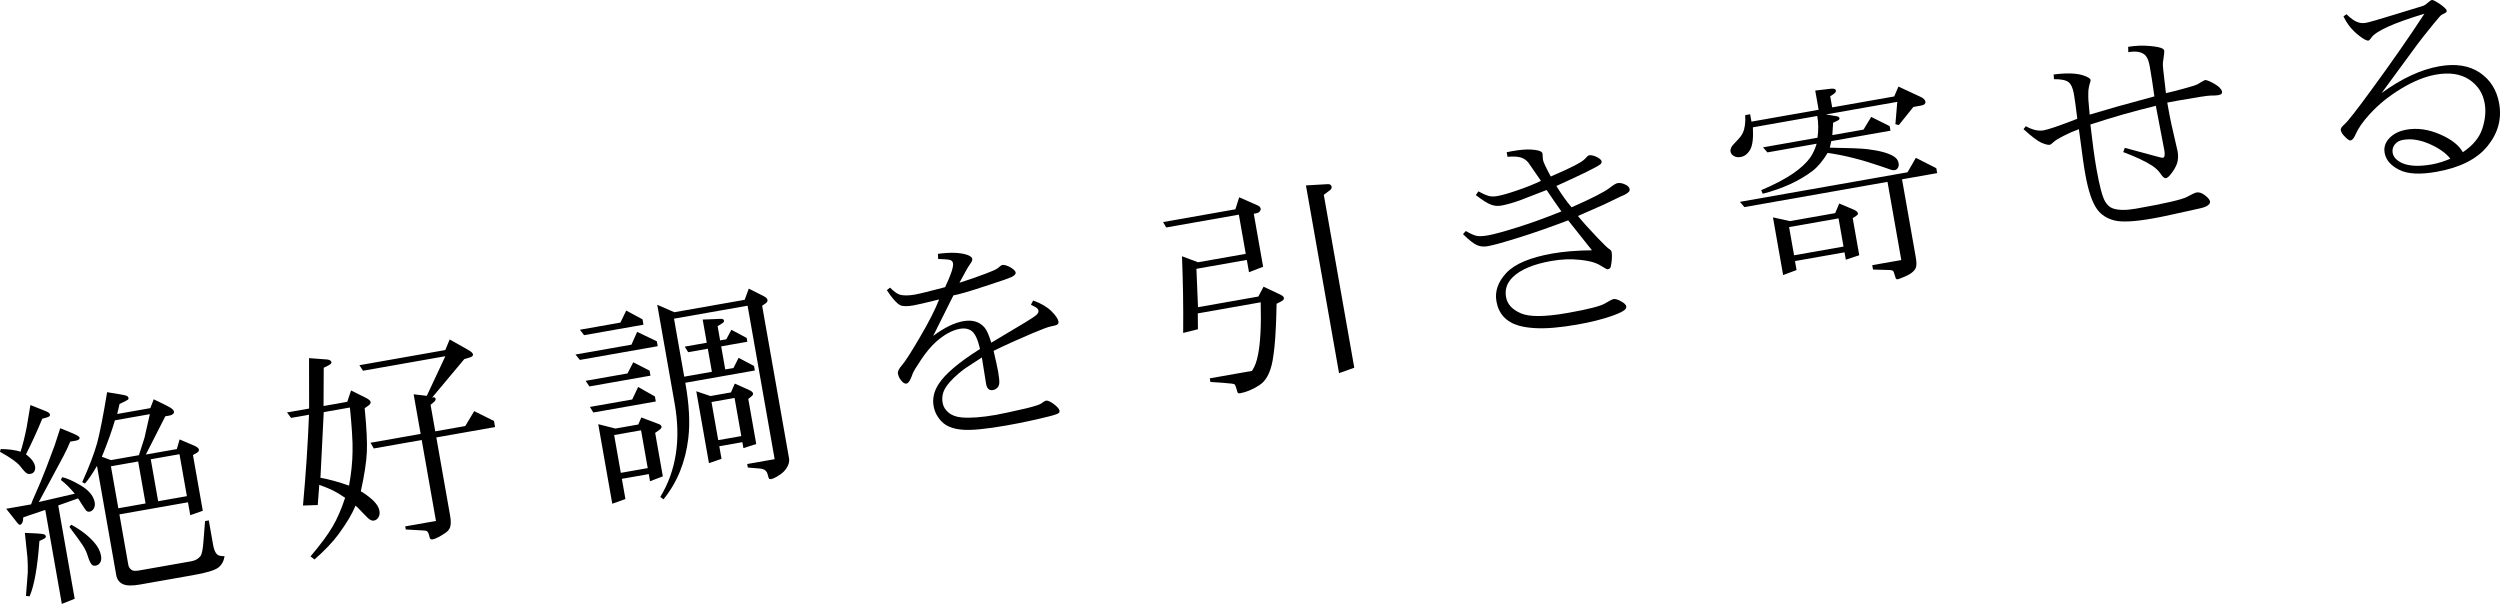
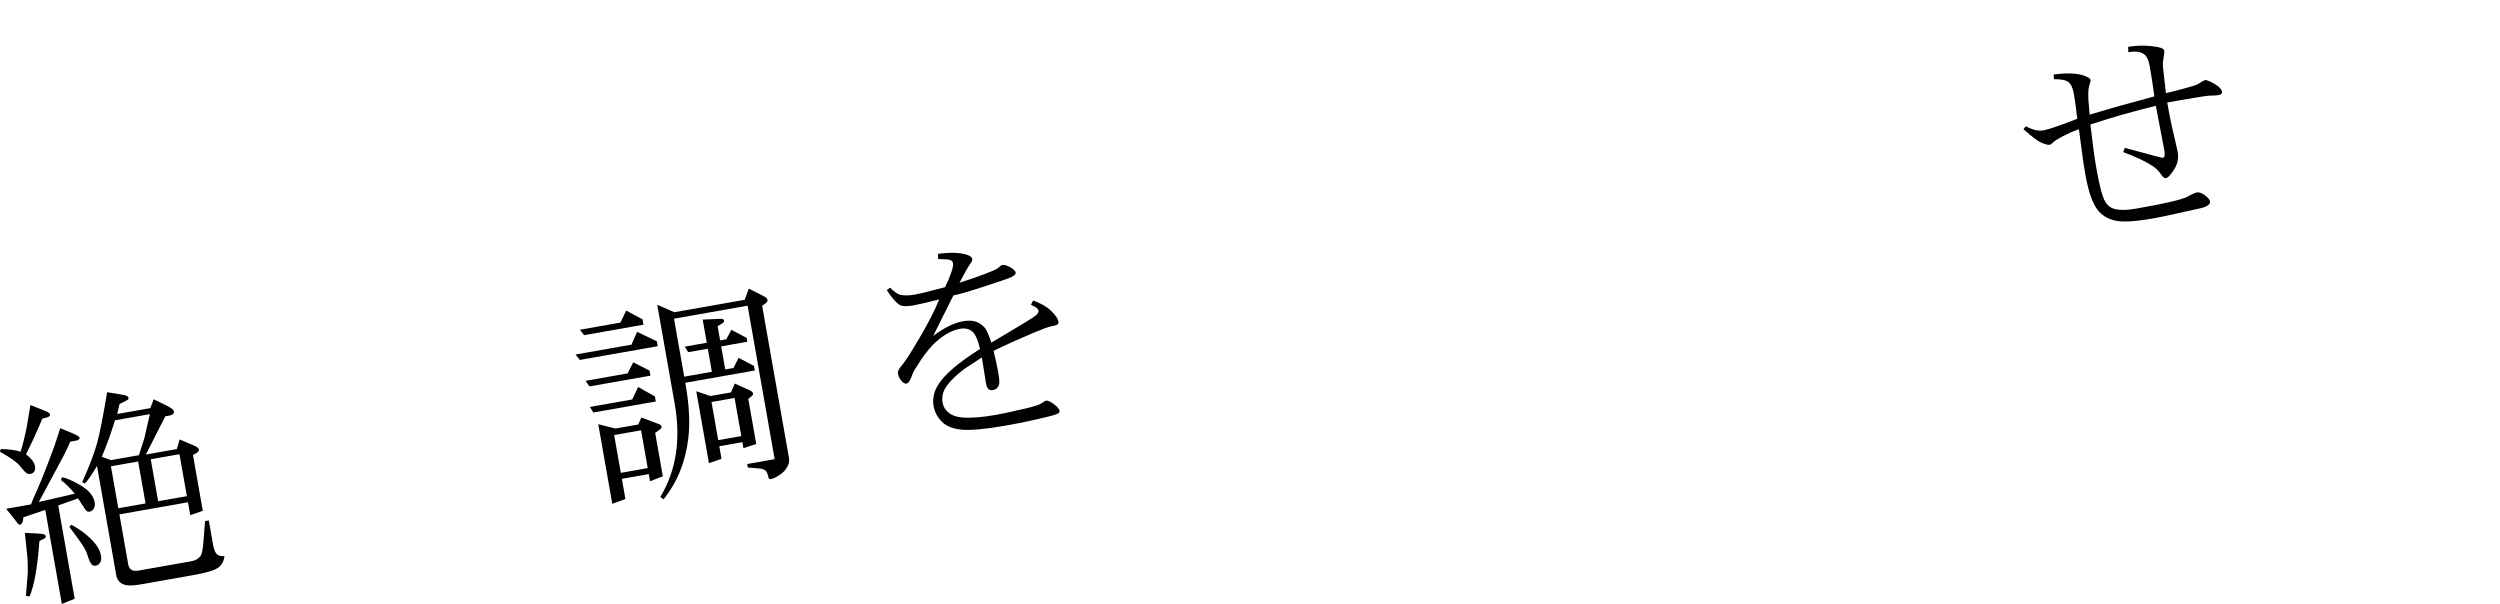
<svg xmlns="http://www.w3.org/2000/svg" id="_イヤー_2" viewBox="0 0 562.797 135.948">
  <g id="design">
    <g>
      <path d="M10.348,94.037l-.829,.221c-1.217,2.941-2.44,5.612-3.67,8.01,1.205,.928,1.885,1.833,2.04,2.714,.076,.433,.026,.805-.15,1.117-.192,.315-.457,.502-.793,.561-.385,.068-.679,.038-.884-.092-.331-.19-.83-.721-1.496-1.596-.683-.871-2.205-1.958-4.566-3.26l.163-.624c1.772,.018,3.261,.218,4.469,.6,.478-1.505,.93-3.304,1.354-5.396l.859-5.109,3.412,1.357c.62,.238,.956,.501,1.007,.789,.02,.113-.011,.217-.094,.314-.167,.178-.441,.31-.823,.393Zm-.158,20.753l-4.938,1.664c-.04,.619-.129,1.048-.269,1.287-.156,.242-.314,.377-.474,.406-.16,.028-.391-.154-.691-.547l-2.425-3.068,5.602-.988c.114-.384,.462-1.222,1.044-2.514,.679-1.491,1.473-3.408,2.383-5.75,.862-2.234,1.48-3.88,1.856-4.938,.71-2.158,1.139-3.473,1.288-3.946l2.406,.989c.835,.332,1.416,.627,1.742,.883,.113,.079,.181,.183,.204,.311,.017,.096-.016,.193-.098,.29-.154,.159-.367,.263-.639,.311l-1.371,.242c-.355,.889-.873,1.989-1.551,3.298l-5.523,10.295,8.098-1.874c-1.031-1.256-2.073-2.287-3.124-3.094l.287-.621c.925,.184,2.148,.704,3.671,1.559,2.157,1.174,3.371,2.529,3.643,4.068,.099,.561,.034,1.035-.195,1.423-.242,.407-.556,.644-.941,.711-.24,.042-.455-.002-.643-.135-.189-.132-.56-.645-1.114-1.539-.421-.702-.705-1.14-.851-1.313l-4.457,1.579,3.705,21.014-2.895,1.155-3.731-21.158Zm-3.534,19.464l-.812-.105,.408-5.278c.027-1.161-.001-2.305-.084-3.431l-.569-5.478,2.574,.116c.967,.045,1.585,.134,1.857,.267,.164,.087,.26,.211,.289,.371,.02,.113-.018,.226-.113,.342-.108,.135-.553,.379-1.333,.731-.429,5.91-1.167,10.065-2.215,12.464Zm8.969-15.638l.409-.493c2.117,1.131,3.837,2.455,5.163,3.973,.846,.959,1.362,1.958,1.545,3,.11,.625,.051,1.131-.178,1.519-.242,.407-.572,.646-.989,.72-.369,.065-.661,.001-.877-.193-.322-.323-.637-.987-.946-1.99-.188-.694-.56-1.488-1.114-2.382-.497-.755-1.501-2.14-3.013-4.154Zm3.485-9.762l-.601-.316c1.557-3.448,2.677-6.38,3.357-8.798,.628-2.342,1.376-6.159,2.245-11.452l2.629,.429c1.002,.154,1.64,.306,1.915,.456,.151,.106,.242,.247,.273,.423,.028,.16-.008,.283-.109,.366-.04,.057-.676,.384-1.909,.981l-.521,2.249,7.453-1.314,.764-1.994,2.794,1.367c.705,.339,1.206,.655,1.506,.949,.135,.109,.222,.275,.262,.5,.028,.161-.021,.301-.149,.423-.226,.222-.514,.364-.867,.426l-.938,.165-4.382,8.607,6.972-1.229,.634-2.169,3.406,1.457c.578,.278,.891,.554,.939,.826,.025,.144-.014,.292-.12,.443-.106,.151-.514,.413-1.225,.786l2.213,12.551-2.824,.994-.513-2.909-15.436,2.722,1.997,11.324c.093,.529,.354,.929,.782,1.201,.302,.211,.853,.246,1.655,.105l11.757-2.073c.897-.158,1.588-.553,2.072-1.184,.309-.402,.531-1.531,.667-3.39l.351-4.475,.842-.148,.967,5.482c.189,1.074,.49,1.797,.903,2.171,.297,.278,.857,.41,1.681,.397-.156,1.085-.617,1.935-1.385,2.55-.8,.62-2.666,1.189-5.599,1.706l-12.094,2.133c-1.795,.316-3.092,.272-3.891-.132-.782-.407-1.251-1.052-1.407-1.933l-4.345-24.645c-1.08,1.844-1.987,3.168-2.72,3.975Zm14.624-15.619l-7.862,1.386c-.679,2.335-1.659,5.069-2.941,8.204l2.042,.755,6.299-1.111,1.248-3.889,1.214-5.346Zm-8.764,11.734l1.666,9.449,6.131-1.081-1.666-9.449-6.131,1.081Zm15.436-2.722l-6.468,1.14,1.666,9.449,6.467-1.14-1.666-9.449Z" />
-       <path d="M70.795,125.944l-.89-.686c1.162-1.379,2.146-2.614,2.954-3.707,.807-1.092,1.465-2.072,1.973-2.938,.488-.797,.993-1.795,1.517-2.995,.524-1.2,.972-2.386,1.343-3.559-1.088-.733-1.976-1.271-2.664-1.612-.619-.321-1.67-.755-3.155-1.303l-.339,4.547-3.326,.116c.657-7.239,1.108-14.053,1.353-20.443l-4.039,.712-.911-1.228,4.977-.877-.018-11.351,4.145,.311c.271,.035,.481,.105,.632,.211,.156,.138,.245,.263,.264,.375,.023,.128-.022,.252-.133,.37-.135,.173-.669,.473-1.601,.902l-.043,8.61,5.337-.941,.863-2.557,3.206,1.592c.742,.365,1.138,.692,1.189,.98,.028,.161-.011,.316-.116,.467-.087,.164-.493,.483-1.219,.959,.438,4.452,.6,7.761,.487,9.93-.105,2.217-.557,5.139-1.355,8.767,.939,.545,1.851,1.219,2.736,2.021,.837,.811,1.322,1.593,1.455,2.346,.102,.577,.031,1.069-.211,1.475-.256,.425-.592,.675-1.008,.748-.273,.048-.546-.003-.821-.153-.287-.131-.891-.694-1.81-1.689-.673-.724-1.184-1.229-1.531-1.515-.738,1.816-2.013,3.958-3.825,6.426-1.292,1.765-3.098,3.661-5.417,5.69Zm2.085-33.166l-.74,14.782c1.892,.328,4.037,.916,6.435,1.766,.499-2.699,.764-5.274,.794-7.726,.033-1.03-.011-2.473-.131-4.328-.121-1.855-.276-3.699-.467-5.533l-5.891,1.039Zm11.259,8.179l-.722-1.286,11.276-1.988-1.573-8.92,2.961,.345,4.179-8.918-18.537,3.269-.814-1.245,19.331-3.409,.993-2.381,4.156,2.341c.678,.376,1.044,.717,1.097,1.021,.02,.113-.018,.227-.113,.342-.093,.132-.272,.238-.539,.318l-1.317,.406-7.228,8.637c.256-.045,.402-.062,.437-.052,.067,.005,.132,.043,.194,.115,.103,.115,.158,.195,.167,.243,.017,.096-.025,.236-.125,.418-.047,.108-.389,.416-1.027,.925l1.052,5.963,6.756-1.191,2.012-3.354,4.456,2.214,.242,1.371-13.224,2.332,3.107,17.624c.201,1.138,.197,2.006-.012,2.605-.151,.456-.491,.871-1.02,1.246-1.3,.874-2.263,1.366-2.888,1.476-.225,.04-.396,.003-.515-.107-.116-.095-.211-.352-.284-.768-.106-.411-.231-.703-.377-.876-.194-.164-.473-.247-.837-.249l-4.056-.227-.123-.697,6.924-1.221-3.213-18.225-10.795,1.904Z" />
      <path d="M148.065,77.935l-17.528,3.091-.983-1.215,12.599-2.221,1.278-2.878,4.439,2.118,.195,1.106Zm-3.208-4.839l-13.368,2.357-.935-1.223,9.112-1.607,1.307-2.71,3.671,1.98,.212,1.202Zm-12.176,13.898l-.843-1.264,9.425-1.662,1.293-2.509,3.678,1.88,.199,1.13-13.753,2.425Zm14.951,3.388l-14.065,2.48-.766-1.253,9.521-1.679,1.338-2.814,3.773,2.136,.199,1.13Zm-6.838,21.956l-2.96,1.067-3.158-17.912,3.866,.979,5.145-.907,.688-1.584,3.851,1.453c.421,.141,.655,.339,.7,.595,.023,.128-.019,.268-.125,.419-.119,.169-.556,.503-1.311,1l1.726,9.786-2.88,1.103-.284-1.611-6.059,1.068,.801,4.544Zm3.52-15.47l-6.059,1.068,1.501,8.511,6.059-1.068-1.501-8.511Zm5.047,15.546l-.716-.543c3.586-5.904,4.666-12.904,3.239-20.999l-3.926-22.264,3.841,1.678,15.844-2.794,.92-2.517,3.456,1.746c.454,.234,.71,.511,.766,.832,.025,.144-.021,.301-.14,.471-.034,.089-.391,.359-1.072,.809l6.054,34.334c.124,.705-.06,1.44-.553,2.205-.351,.541-.805,1.01-1.364,1.406-.221,.154-.525,.348-.914,.583-.498,.269-.891,.43-1.18,.48-.24,.042-.403,.013-.486-.088-.06-.056-.164-.368-.314-.936-.09-.414-.287-.735-.591-.962-.286-.214-.714-.345-1.284-.393l-2.591-.212-.14-.793,6.179-1.09-6.092-34.55-16.566,2.921,2.302,13.055,6.227-1.098-.916-5.193-4.424,.78-.766-1.253,4.953-.873-.92-5.217,4.012-.162c.244-.026,.439,.005,.587,.094,.113,.079,.183,.191,.208,.335,.02,.113-.018,.226-.113,.342-.079,.113-.523,.406-1.332,.879l.564,3.198,1.395-.246,1.136-2.134,3.445,1.822,.153,.865-5.89,1.039,.916,5.193,1.851-.326,1.158-2.287,3.473,1.842,.178,1.01-15.652,2.76c.875,4.87,1.099,9.045,.671,12.525-.312,2.633-.932,5.098-1.857,7.393-.926,2.295-2.169,4.406-3.729,6.335Zm13.067-9.122l-2.829,.97-2.853-16.181,3.189,1.074,4.616-.814,.864-1.987,3.257,1.459c.521,.239,.806,.494,.854,.767,.023,.128-.013,.259-.105,.39-.092,.132-.415,.412-.967,.84l1.789,10.146-2.885,.93-.238-1.346-5.193,.916,.5,2.837Zm2.938-13.707l-5.193,.916,1.513,8.584,5.193-.916-1.513-8.584Z" />
      <path d="M220.622,78.553c-.477-2.048-1.074-3.372-1.791-3.973-.712-.569-1.629-.754-2.751-.556-1.731,.305-3.532,1.292-5.403,2.961-1.112,1.006-2.223,2.343-3.334,4.009-1.114,1.651-1.746,2.705-1.897,3.161-.466,1.388-.924,2.121-1.372,2.2-.289,.051-.602-.084-.939-.405-.543-.549-.874-1.16-.993-1.833-.088-.497,.221-1.138,.925-1.923,.741-.858,2.089-2.963,4.043-6.316,1.984-3.374,3.419-6.197,4.308-8.469-2.977,.74-4.898,1.186-5.763,1.339-1.443,.254-2.454,.234-3.035-.06-.823-.45-1.814-1.572-2.974-3.368l.717-.573c.864,.873,1.603,1.403,2.214,1.593,.851,.23,1.981,.221,3.392-.028,1.026-.181,3.291-.737,6.796-1.669,1.325-2.795,1.917-4.594,1.776-5.395-.054-.304-.243-.535-.569-.693-.354-.136-1.278-.221-2.772-.255l-.055-1.156c2.809-.379,5.004-.303,6.585,.227,.703,.24,1.089,.552,1.156,.936,.011,.064-.006,.199-.052,.406-.121,.253-.406,.699-.854,1.341-.146,.208-.81,1.407-1.993,3.599,1.894-.598,3.88-1.287,5.957-2.067,1.488-.56,2.375-.964,2.662-1.213,.531-.457,.868-.699,1.013-.724,.465-.082,1.12,.117,1.964,.596,.651,.414,1.005,.781,1.062,1.102,.059,.336-.237,.67-.89,1-.5,.254-2.486,.943-5.957,2.067-3.513,1.165-5.903,1.859-7.169,2.082l-4.562,9.134c2.482-1.859,4.74-2.968,6.776-3.327,2.083-.367,3.69,.118,4.818,1.456,.479,.56,.975,1.688,1.489,3.382l7.604-4.539c1.479-.888,2.365-1.491,2.656-1.807,.294-.3,.415-.601,.361-.906-.028-.16-.122-.317-.281-.471-.181-.183-.651-.456-1.408-.818l.501-.956c1.729,.621,3.092,1.413,4.088,2.378,.964,.97,1.499,1.752,1.604,2.345,.051,.289-.018,.507-.207,.656-.202,.168-.744,.329-1.625,.485-.481,.085-1.814,.585-4,1.499-3.292,1.39-6.215,2.715-8.769,3.976,.521,2.206,.861,3.757,1.019,4.655,.229,1.298,.314,2.2,.254,2.707-.037,.354-.18,.668-.429,.943-.281,.281-.598,.453-.95,.515-.433,.076-.776,.005-1.03-.215-.273-.233-.458-.63-.557-1.191l-.947-5.932c-1.99,1.277-3.219,2.08-3.69,2.411-.354,.244-.862,.64-1.526,1.186-1.479,1.269-2.502,2.4-3.071,3.393-.566,1.009-.747,2.09-.543,3.244,.147,.834,.579,1.551,1.296,2.151,.704,.619,1.687,.992,2.949,1.116,1.998,.177,4.592-.016,7.781-.579,1.202-.212,3.486-.705,6.854-1.481,1.821-.453,2.908-.802,3.261-1.046,.571-.415,.945-.638,1.122-.669,.385-.068,.976,.192,1.773,.778,.781,.59,1.208,1.084,1.278,1.485,.028,.16-.011,.316-.116,.467-.177,.212-.947,.489-2.308,.828-3.23,.801-6.4,1.476-9.51,2.024-4.664,.823-8.005,1.139-10.021,.949-2.014-.174-3.524-.767-4.528-1.78-1.002-.997-1.623-2.176-1.864-3.539-.297-1.683,.081-3.336,1.134-4.96,1.466-2.274,4.573-4.905,9.318-7.89Z" />
-       <path d="M269.678,74.117l-3.324,.834c.03-3.112,.02-6.073-.029-8.883-.049-2.809-.128-5.6-.237-8.375l3.609,1.347,10.747-1.895-1.556-8.824-16.349,2.883-.71-1.214,16.277-2.87,.862-2.706,4.139,1.824c.411,.176,.645,.424,.701,.744,.026,.144-.008,.282-.101,.414-.094,.215-.24,.373-.437,.474-.136,.073-.476,.158-1.021,.255l2.103,11.925-3.179,1.23-.488-2.765-11.348,2.001,.358,8.638,13.584-2.395,1.171-2.215,3.786,1.787c.487,.229,.752,.471,.798,.727,.028,.161-.018,.318-.14,.471-.154,.159-.657,.446-1.509,.861-.028,1.625-.08,3.32-.157,5.085-.077,1.766-.18,3.267-.309,4.504-.129,1.237-.276,2.325-.441,3.263-.51,2.734-1.509,4.563-2.999,5.487-1.484,.956-2.916,1.555-4.294,1.798-.24,.042-.409,.022-.506-.06-.076-.053-.175-.333-.297-.84-.161-.633-.326-1.009-.496-1.127-.183-.1-.877-.192-2.082-.277l-3.313-.234-.144-.818,9.497-1.675c.631-.921,1.09-2.158,1.378-3.714,.528-2.721,.723-6.63,.584-11.73l-14.162,2.497,.033,3.564Zm35.194,8.668l-3.428,1.224-7.453-42.268,4.834-.282c.275-.032,.498,.011,.668,.13,.15,.106,.243,.254,.277,.447,.054,.305-.088,.578-.426,.819l-1.335,1.004,6.864,38.926Z" />
-       <path d="M358.378,56.345l-5.354-6.741c-4.058,1.542-7.724,2.825-10.998,3.848-3.492,1.095-5.856,1.751-7.09,1.969-.946,.167-1.788,.076-2.527-.273-.758-.362-1.777-1.174-3.057-2.436l.62-.704c1.065,.605,1.873,.967,2.422,1.085,.617,.123,1.462,.089,2.536-.1,1.378-.243,3.555-.833,6.53-1.771,2.994-.925,6.342-2.135,10.044-3.631-.941-1.305-2.05-2.911-3.329-4.817l-6.127,2.369c-1.619,.567-2.989,.949-4.111,1.146-.738,.13-1.468,.069-2.189-.184-.771-.244-1.94-.972-3.509-2.183l.57-.844c.915,.5,1.668,.838,2.261,1.014,.574,.164,1.23,.18,1.967,.05,1.154-.203,2.719-.653,4.695-1.348,1.918-.652,3.639-1.344,5.163-2.076l-2.832-4.112c-.463-.563-1.018-.944-1.665-1.144-.7-.224-1.71-.277-3.028-.16l-.182-1.034c.334-.075,.741-.155,1.222-.24,1.763-.311,3.188-.43,4.275-.357,1.154,.077,1.901,.235,2.24,.472,.188,.132,.295,.27,.321,.415,.003,.016,.017,.237,.042,.662,.023,.409,.044,.67,.064,.782,.082,.465,.665,1.709,1.749,3.732,4.488-1.915,7.049-3.234,7.681-3.957,.439-.507,.755-.778,.948-.812,.513-.09,1.143,.063,1.891,.46,.567,.313,.876,.614,.927,.902,.042,.24-.044,.454-.259,.641-.69,.585-3.997,2.217-9.92,4.898,1.16,1.895,2.302,3.495,3.425,4.801,4.509-1.985,7.36-3.438,8.553-4.359,.842-.661,1.439-1.022,1.792-1.084,.561-.099,1.197,.037,1.906,.407,.476,.263,.744,.563,.803,.899,.045,.257-.008,.473-.158,.648-.35,.359-.927,.693-1.732,1l-3.816,1.838-5.912,2.604c.997,1.246,2.488,2.908,4.474,4.987,1.354,1.398,2.161,2.181,2.422,2.35,.406,.242,.633,.5,.681,.772,.102,.577,.092,1.364-.03,2.36-.079,.675-.179,1.09-.301,1.243-.138,.157-.311,.253-.519,.29-.177,.031-.537-.136-1.081-.504-.727-.467-1.301-.77-1.722-.911-.848-.313-1.964-.546-3.346-.699-2.092-.242-4.276-.163-6.552,.238-4.104,.724-7.033,1.967-8.788,3.731-1.249,1.261-1.726,2.726-1.432,4.393,.283,1.603,1.39,2.821,3.322,3.654,1.918,.852,5.418,.829,10.499-.067,4.665-.823,7.496-1.545,8.493-2.167,1.033-.611,1.637-.933,1.813-.964,.481-.085,1.127,.115,1.94,.6,.608,.356,.943,.71,1.005,1.062,.031,.176-.026,.368-.171,.576-.306,.417-1.276,.919-2.908,1.504-2.256,.794-4.899,1.459-7.929,1.993-1.923,.339-3.699,.578-5.328,.716-1.628,.138-3.103,.163-4.425,.074-1.322-.089-2.434-.261-3.338-.515-2.922-.823-4.633-2.654-5.133-5.491-.398-2.26,.348-4.4,2.24-6.419,1.908-2.022,5.354-3.473,10.339-4.352,2.564-.452,5.538-.695,8.92-.73Z" />
-       <path d="M409.107,26.105l-14.498,2.556c.127,2.407-.074,4.079-.603,5.015-.542,.956-1.262,1.512-2.16,1.67-.593,.104-1.102,.029-1.528-.227-.425-.255-.673-.583-.744-.984-.048-.272-.001-.57,.14-.893,.141-.322,.563-.834,1.266-1.537,.689-.683,1.15-1.302,1.384-1.855,.43-.935,.604-2.247,.521-3.935l1.106-.195,.293,1.659,15.123-2.667-.763-4.328,3.669-.424c.326-.024,.562,0,.707,.074,.164,.087,.256,.187,.276,.299,.028,.16-.024,.335-.156,.523-.093,.132-.466,.405-1.121,.817l.441,2.5,13.969-2.463,.947-2.225,4.943,2.302c.682,.31,1.062,.68,1.138,1.113,.034,.192-.026,.369-.18,.528-.186,.165-.487,.284-.904,.358l-1.635,.288-3.273,4.073-.776-.186,.426-5.033-16.061,2.832,2.376,.399c.238,.041,.406,.102,.503,.184,.1,.098,.157,.188,.171,.267,.02,.113-.011,.217-.094,.314-.095,.116-.541,.352-1.338,.707l-.179,2.783,7.021-1.238,1.728-2.858,4.157,2.068,.182,1.034-13.32,2.349-.335,1.472c4.175,.057,6.971,.168,8.388,.331,2.7,.317,4.677,.844,5.931,1.582,.665,.396,1.054,.913,1.167,1.554,.073,.417,.021,.773-.159,1.069-.163,.294-.397,.467-.701,.521-.208,.037-.468,.017-.779-.061l-2.428-.836c-4.292-1.474-8.261-2.468-11.905-2.983-1.102,1.814-2.242,3.172-3.422,4.074-3.005,2.265-6.737,3.973-11.195,5.123l-.341-.808c2.999-1.272,5.382-2.519,7.15-3.74,1.71-1.177,2.996-2.363,3.86-3.557,.607-.867,1.099-1.921,1.476-3.16l-11.084,1.954-.994-1.139,12.262-2.162c.241-1.629,.226-3.262-.046-4.9Zm-16.413,20.52l-1.002-1.187,37.724-6.652,1.88-3.257,4.602,2.337,.195,1.106-7.91,1.395,3.073,17.431c.212,1.202,.225,2.026,.039,2.472-.193,.497-.632,.962-1.315,1.397-.311,.204-.683,.393-1.115,.568-.152,.076-.382,.175-.692,.295-.477,.2-.82,.318-1.028,.355-.112,.02-.21-.021-.294-.122-.078-.069-.188-.363-.33-.884-.138-.505-.255-.79-.349-.856-.159-.154-.38-.231-.66-.231l-3.862-.112-.174-.986,6.54-1.153-3.103-17.6-32.218,5.681Zm11.745,14.167l-3.024,1.128-2.289-12.983,3.817,.839,10.194-1.797,.907-2.168,3.349,1.417c.521,.239,.807,.502,.858,.791,.02,.113-.003,.216-.069,.309-.079,.113-.446,.376-1.1,.789l1.471,8.343-3.021,1.004-.292-1.659-11.156,1.967,.356,2.02Zm9.452-11.632l-11.132,1.963,1.119,6.347,11.132-1.963-1.119-6.347Z" />
      <path d="M455.527,29.076l.527-.663c1.485,.829,2.82,1.139,4.007,.929,1.09-.192,3.615-1.059,7.574-2.6-.305-2.574-.561-4.446-.767-5.616-.232-1.314-.635-2.193-1.209-2.638-.593-.457-1.681-.678-3.265-.664l-.086-1.051c2.988-.395,5.267-.309,6.838,.257,.934,.331,1.428,.649,1.482,.953,.02,.113-.008,.283-.084,.511-.275,.875-.416,1.627-.42,2.256-.018,.648-.014,1.234,.013,1.758,.026,.525,.121,1.623,.284,3.297l6.2-1.812,8.372-2.294c-.336-2.469-.684-4.721-1.043-6.757-.254-1.443-.698-2.364-1.33-2.765-.792-.554-1.957-.696-3.496-.425l-.04-1.208c1.67-.278,3.295-.341,4.875-.19,1.561,.138,2.549,.352,2.964,.642,.169,.119,.271,.275,.305,.467,.028,.161-.075,1.03-.309,2.608-.037,.354-.013,.912,.072,1.673,.34,2.865,.54,4.607,.599,5.224,1.258-.271,2.886-.69,4.886-1.258,1.182-.324,1.909-.56,2.181-.707,1.013-.625,1.584-.949,1.713-.971,.224-.04,.606,.067,1.147,.318,.9,.42,1.607,.866,2.12,1.337,.343,.353,.537,.657,.583,.914,.034,.192-.002,.364-.108,.515-.109,.135-.371,.239-.788,.312-.369,.065-.909,.094-1.621,.087-.629-.005-3.019,.359-7.171,1.091l-2.641,.49c.413,2.34,.724,3.963,.933,4.868,.89,3.827,1.357,5.868,1.402,6.124,.17,.962,.128,1.854-.124,2.674-.281,.843-.81,1.73-1.588,2.66-.341,.407-.656,.636-.945,.687-.273,.048-.594-.184-.966-.697-.605-.902-1.279-1.584-2.022-2.048-1.535-1.018-3.735-2.06-6.6-3.125l.352-.955,7.782,2.099c.416,.109,.696,.15,.84,.125,.128-.023,.214-.095,.259-.219,.12-.351,.126-.832,.019-1.441l-1.916-10.025c-.668,.151-1.791,.436-3.37,.854-1.579,.419-2.861,.765-3.845,1.038-.985,.273-2.269,.656-3.851,1.15-1.582,.494-2.803,.883-3.662,1.166,.47,4.165,.924,7.489,1.362,9.974,.673,3.815,1.319,6.262,1.939,7.343,.47,.793,1.041,1.312,1.712,1.557,1.235,.444,2.975,.467,5.219,.072,6.524-1.15,10.351-2.031,11.483-2.644,1.131-.613,1.849-.946,2.154-1,.561-.099,1.154,.078,1.779,.529,.779,.573,1.205,1.068,1.278,1.485,.037,.209-.012,.399-.147,.572-.307,.417-1.001,.747-2.082,.987-1.495,.33-2.693,.594-3.591,.794-.899,.199-1.849,.408-2.852,.627-1.003,.218-1.779,.384-2.329,.498-.55,.113-1.178,.232-1.883,.357-4.168,.735-7.076,.876-8.726,.423-1.612-.427-2.861-1.231-3.748-2.413-1.149-1.549-2.058-4.223-2.728-8.022-.218-1.234-.393-2.348-.527-3.341-.134-.993-.435-3.241-.904-6.745-1.198,.426-2.372,.939-3.522,1.538-1.196,.624-1.954,1.105-2.274,1.442-.324,.322-.59,.501-.798,.537-.353,.062-.977-.1-1.871-.488-.86-.377-2.195-1.389-4.006-3.037Z" />
-       <path d="M554.425,34.271c2.276-1.525,3.741-3.295,4.393-5.312,.666-2.034,.842-3.941,.528-5.72-.404-2.292-1.578-4.077-3.522-5.354-1.941-1.261-4.426-1.624-7.456-1.09-2.437,.429-5.044,1.484-7.821,3.164-1.448,.883-2.742,1.79-3.884,2.718-1.142,.929-2.226,1.954-3.25,3.077-1.51,1.655-2.563,3.179-3.16,4.573-.34,.787-.703,1.215-1.088,1.283-.144,.025-.282-.008-.414-.101-.409-.258-.833-.646-1.271-1.164-.298-.376-.477-.734-.536-1.071s.22-.766,.839-1.288c.414-.371,1.099-1.169,2.057-2.396,.957-1.226,2.228-2.921,3.813-5.085,4.663-6.359,8.706-12.162,12.127-17.41-7.015,2.113-11.016,3.934-12.002,5.463-.234,.356-.432,.547-.592,.575-.385,.068-1.085-.296-2.102-1.092-1.569-1.211-2.743-2.665-3.521-4.362l.686-.468c.899,.882,1.669,1.449,2.308,1.7,.645,.283,1.336,.359,2.073,.229,.673-.119,2.953-.777,6.841-1.975,3.874-1.179,5.905-1.801,6.092-1.867,.293-.118,.639-.361,1.037-.729,.417-.354,.689-.543,.818-.565,.176-.031,.439,.055,.789,.258,.766,.41,1.473,.905,2.121,1.485,.272,.233,.427,.453,.464,.662,.023,.128-.007,.241-.089,.338-.053,.075-.414,.28-1.082,.612-.165,.096-.778,.79-1.839,2.084-1.778,2.197-2.933,3.657-3.467,4.379l-8.176,11.135c4.51-3.291,8.849-5.304,13.016-6.039,3.655-.644,6.68-.169,9.077,1.424,2.383,1.613,3.842,3.934,4.376,6.963,.616,3.494-.265,6.699-2.643,9.614-2.378,2.915-6.212,4.839-11.502,5.771-3.687,.65-6.474,.497-8.361-.459-1.903-.953-2.995-2.224-3.275-3.811-.2-1.138,.081-2.163,.846-3.074,.958-1.127,2.311-1.845,4.058-2.153,2.436-.43,4.952-.08,7.548,1.049,2.577,1.116,4.292,2.458,5.147,4.026Zm-2.816,1.463c-.477-.643-1.135-1.254-1.972-1.834-.838-.579-1.739-1.073-2.703-1.482-2.134-.946-4.13-1.255-5.989-.927-.817,.144-1.44,.502-1.868,1.073-.412,.569-.56,1.182-.444,1.839,.169,.962,.875,1.73,2.117,2.304,1.596,.71,3.821,.814,6.674,.311,1.298-.229,2.694-.656,4.186-1.283Z" />
    </g>
  </g>
</svg>